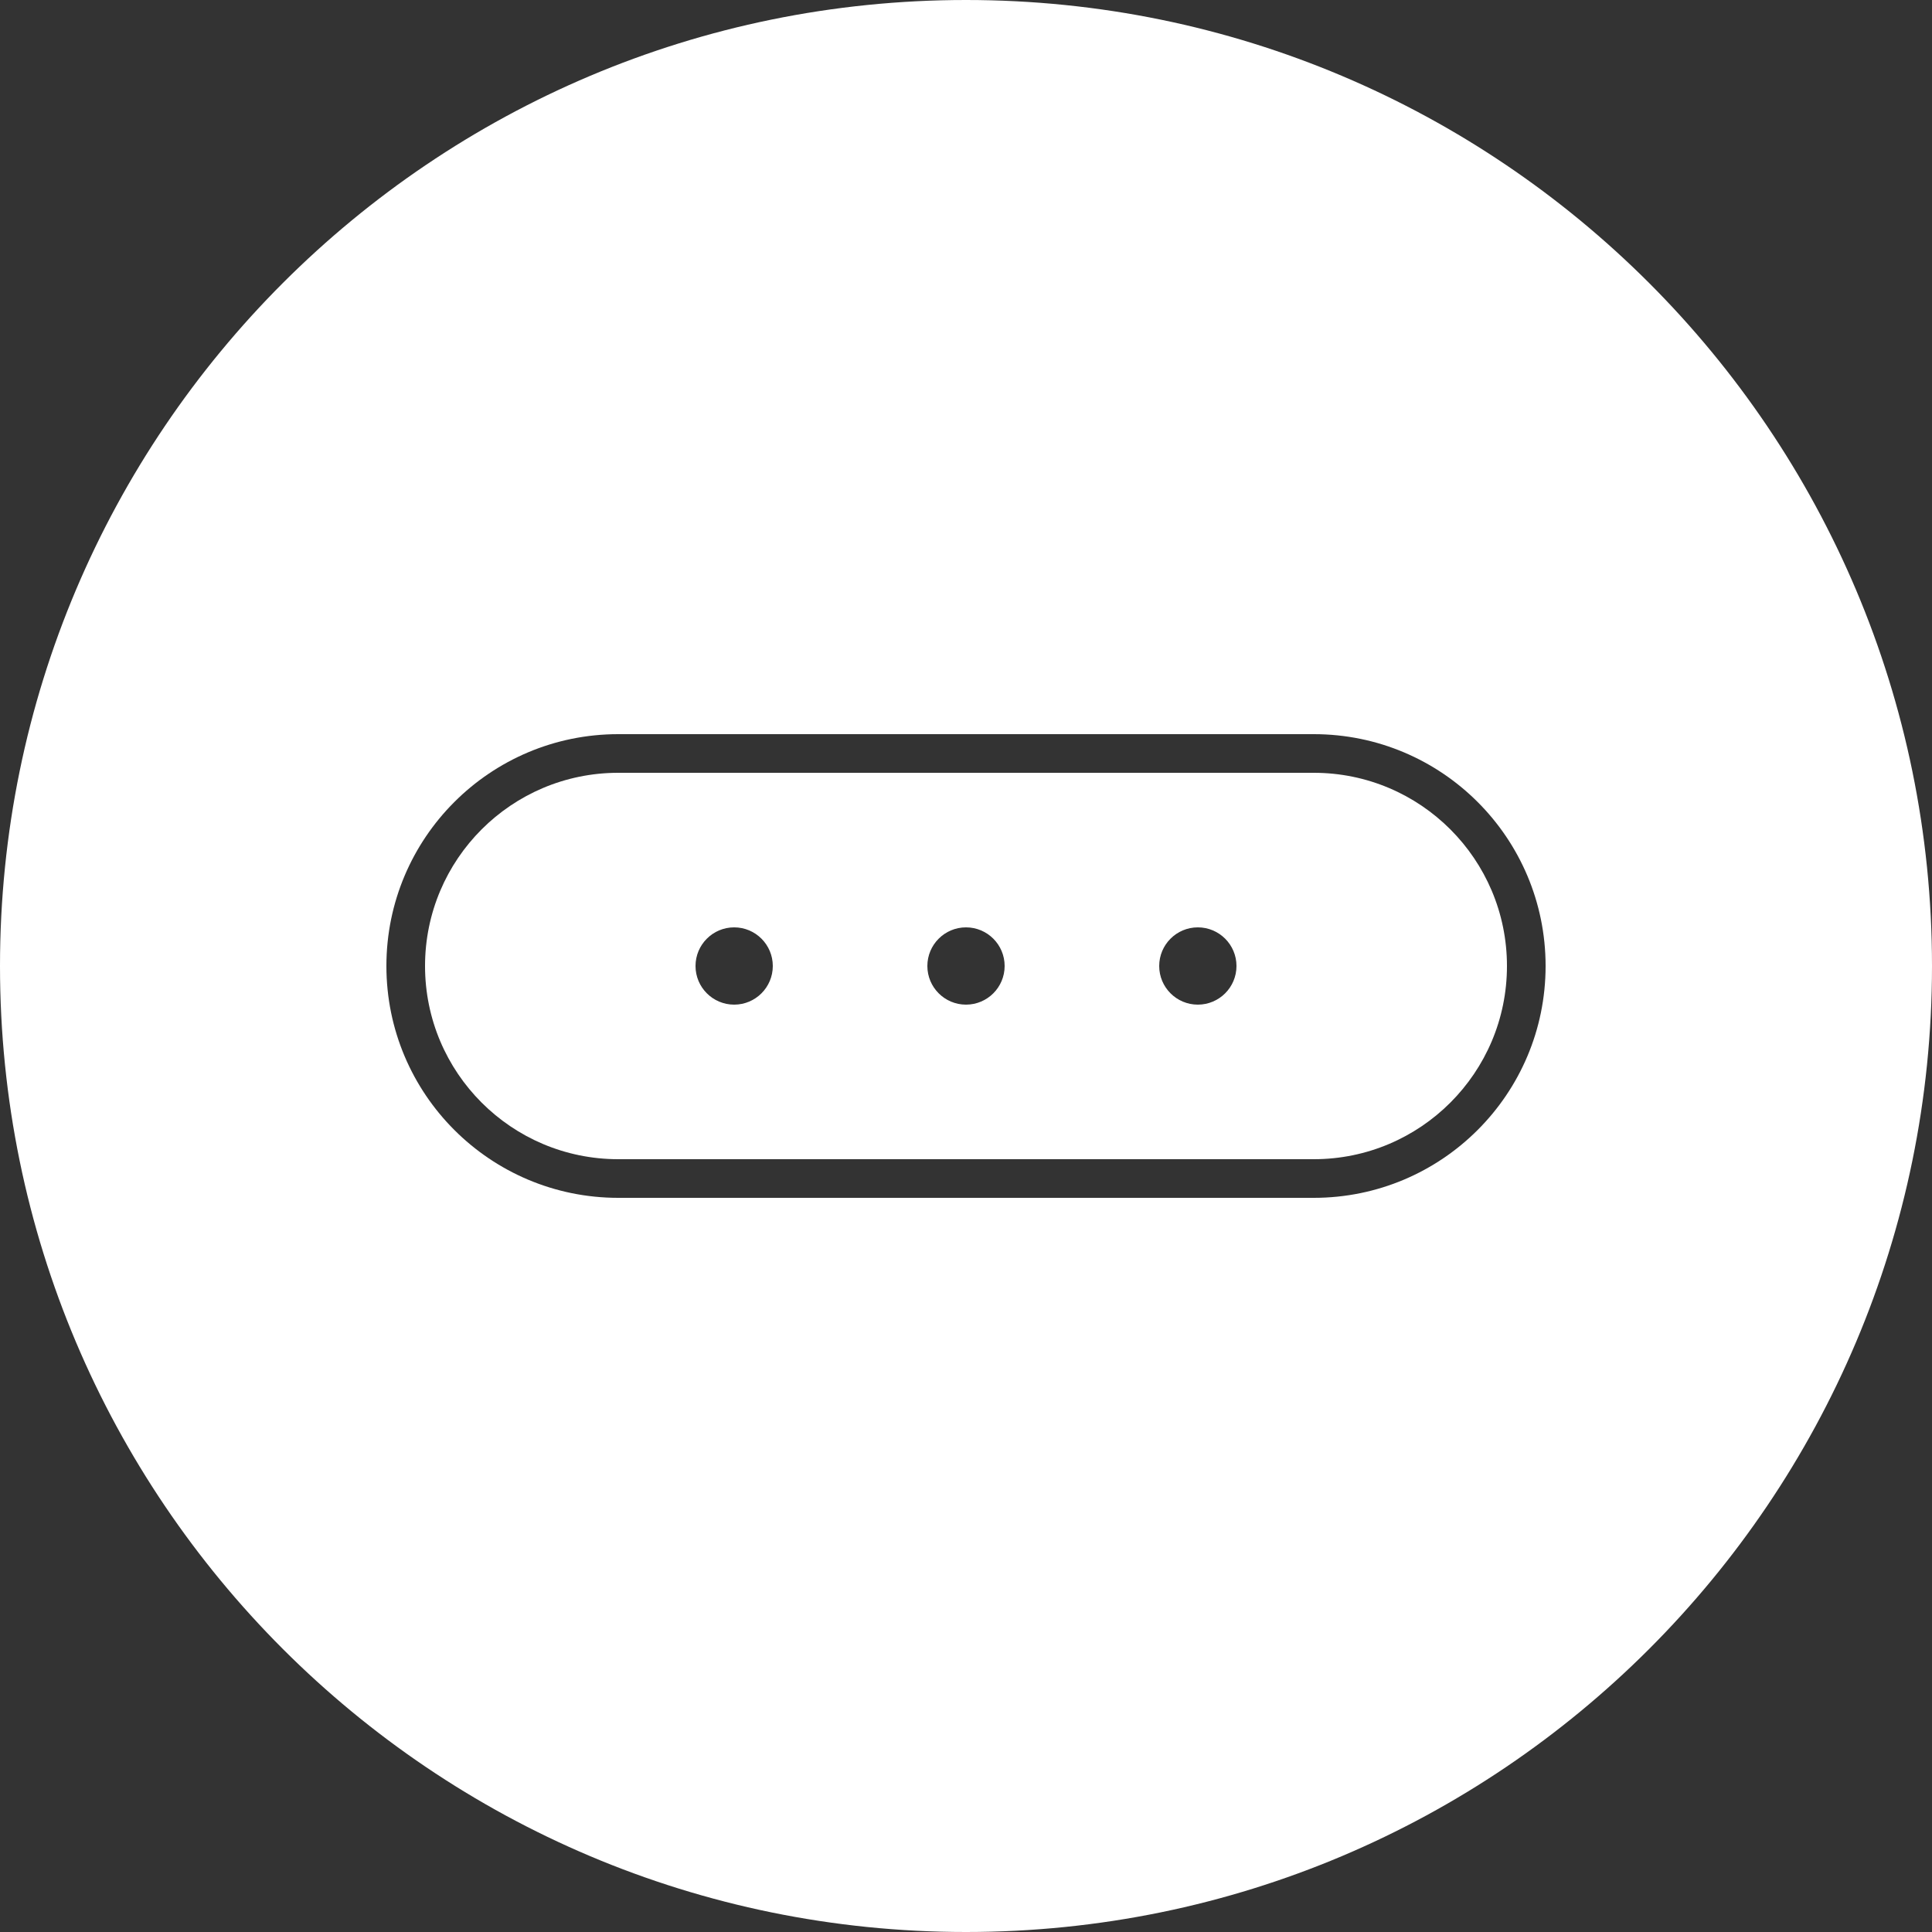
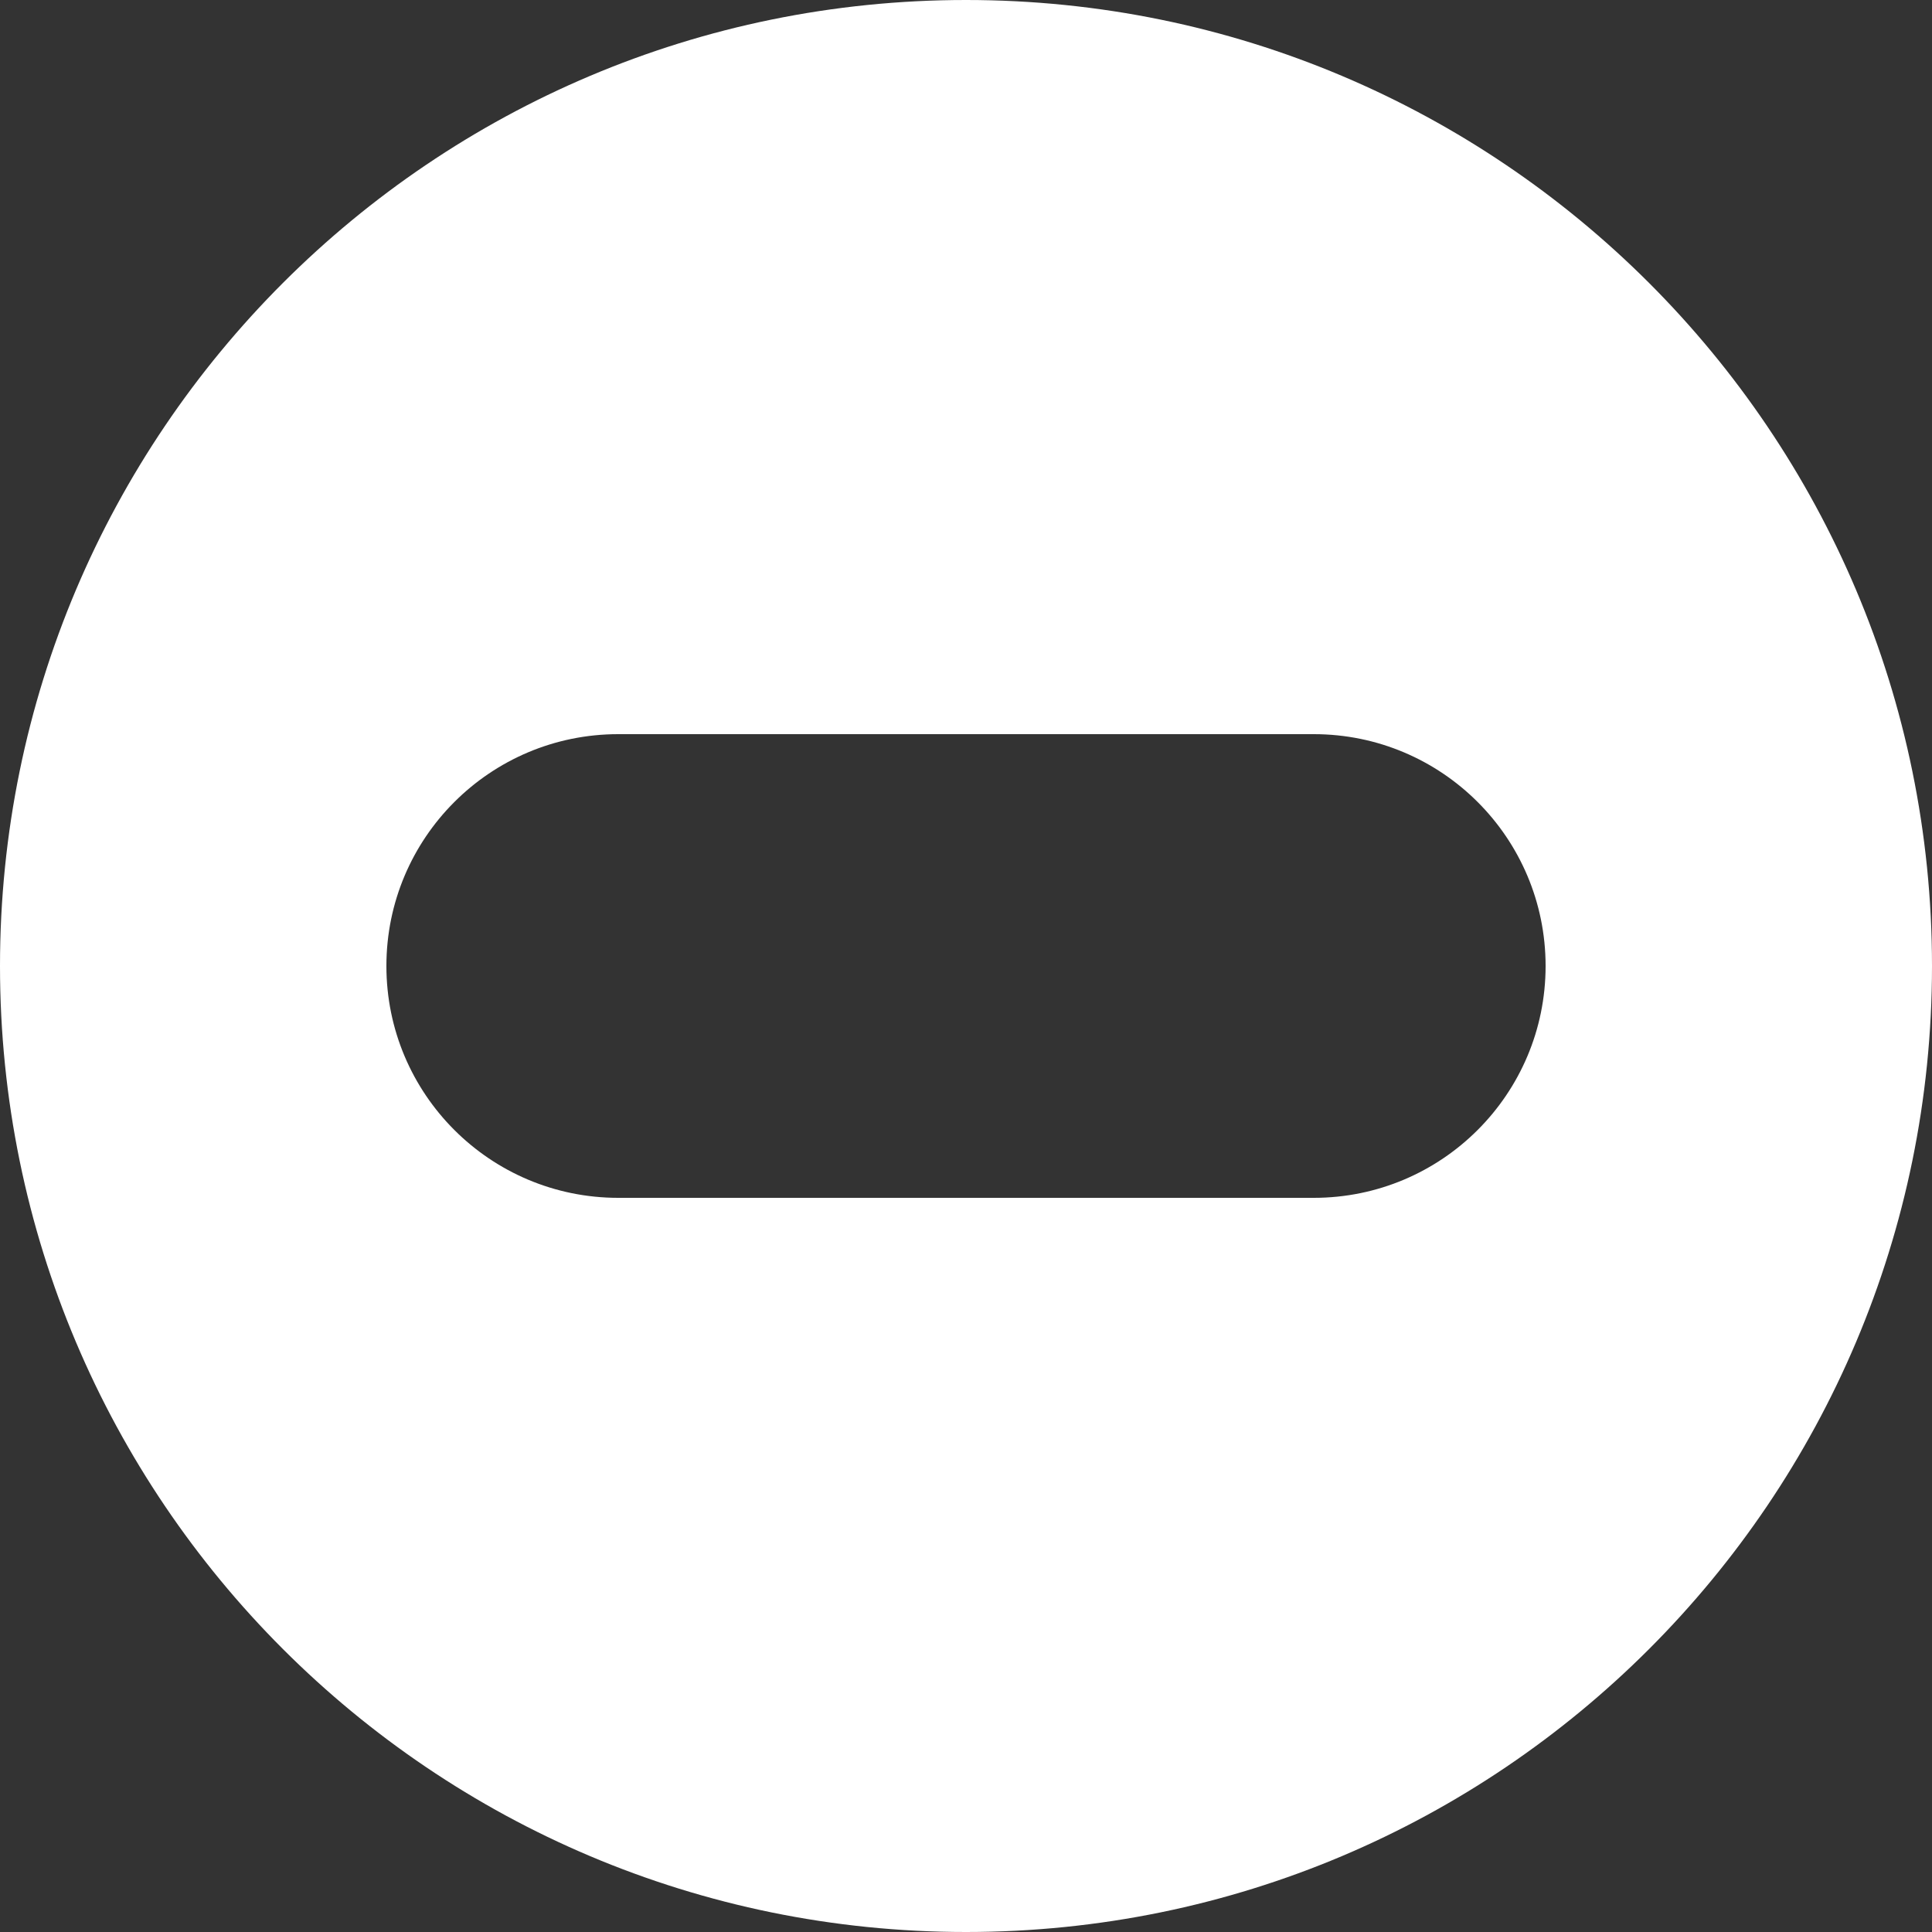
<svg xmlns="http://www.w3.org/2000/svg" width="50" height="50" viewBox="0 0 50 50" fill="none">
  <rect x="0" y="0" width="50" height="50" fill="#333333" stroke="none" />
-   <path fill-rule="evenodd" clip-rule="evenodd" d="M39 25C39 22.239 36.761 20 34 20H16C13.239 20 11 22.239 11 25C11 27.761 13.239 30 16 30H34C36.761 30 39 27.761 39 25ZM19 26C19.552 26 20 25.552 20 25C20 24.448 19.552 24 19 24C18.448 24 18 24.448 18 25C18 25.552 18.448 26 19 26ZM25 26C25.552 26 26 25.552 26 25C26 24.448 25.552 24 25 24C24.448 24 24 24.448 24 25C24 25.552 24.448 26 25 26ZM32 25C32 25.552 31.552 26 31 26C30.448 26 30 25.552 30 25C30 24.448 30.448 24 31 24C31.552 24 32 24.448 32 25Z" fill="white" />
  <path fill-rule="evenodd" clip-rule="evenodd" d="M25 50C38.807 50 50 38.807 50 25C50 11.193 38.807 0 25 0C11.193 0 0 11.193 0 25C0 38.807 11.193 50 25 50ZM16 19C12.686 19 10 21.686 10 25C10 28.314 12.686 31 16 31H34C37.314 31 40 28.314 40 25C40 21.686 37.314 19 34 19H16Z" fill="white" />
</svg>